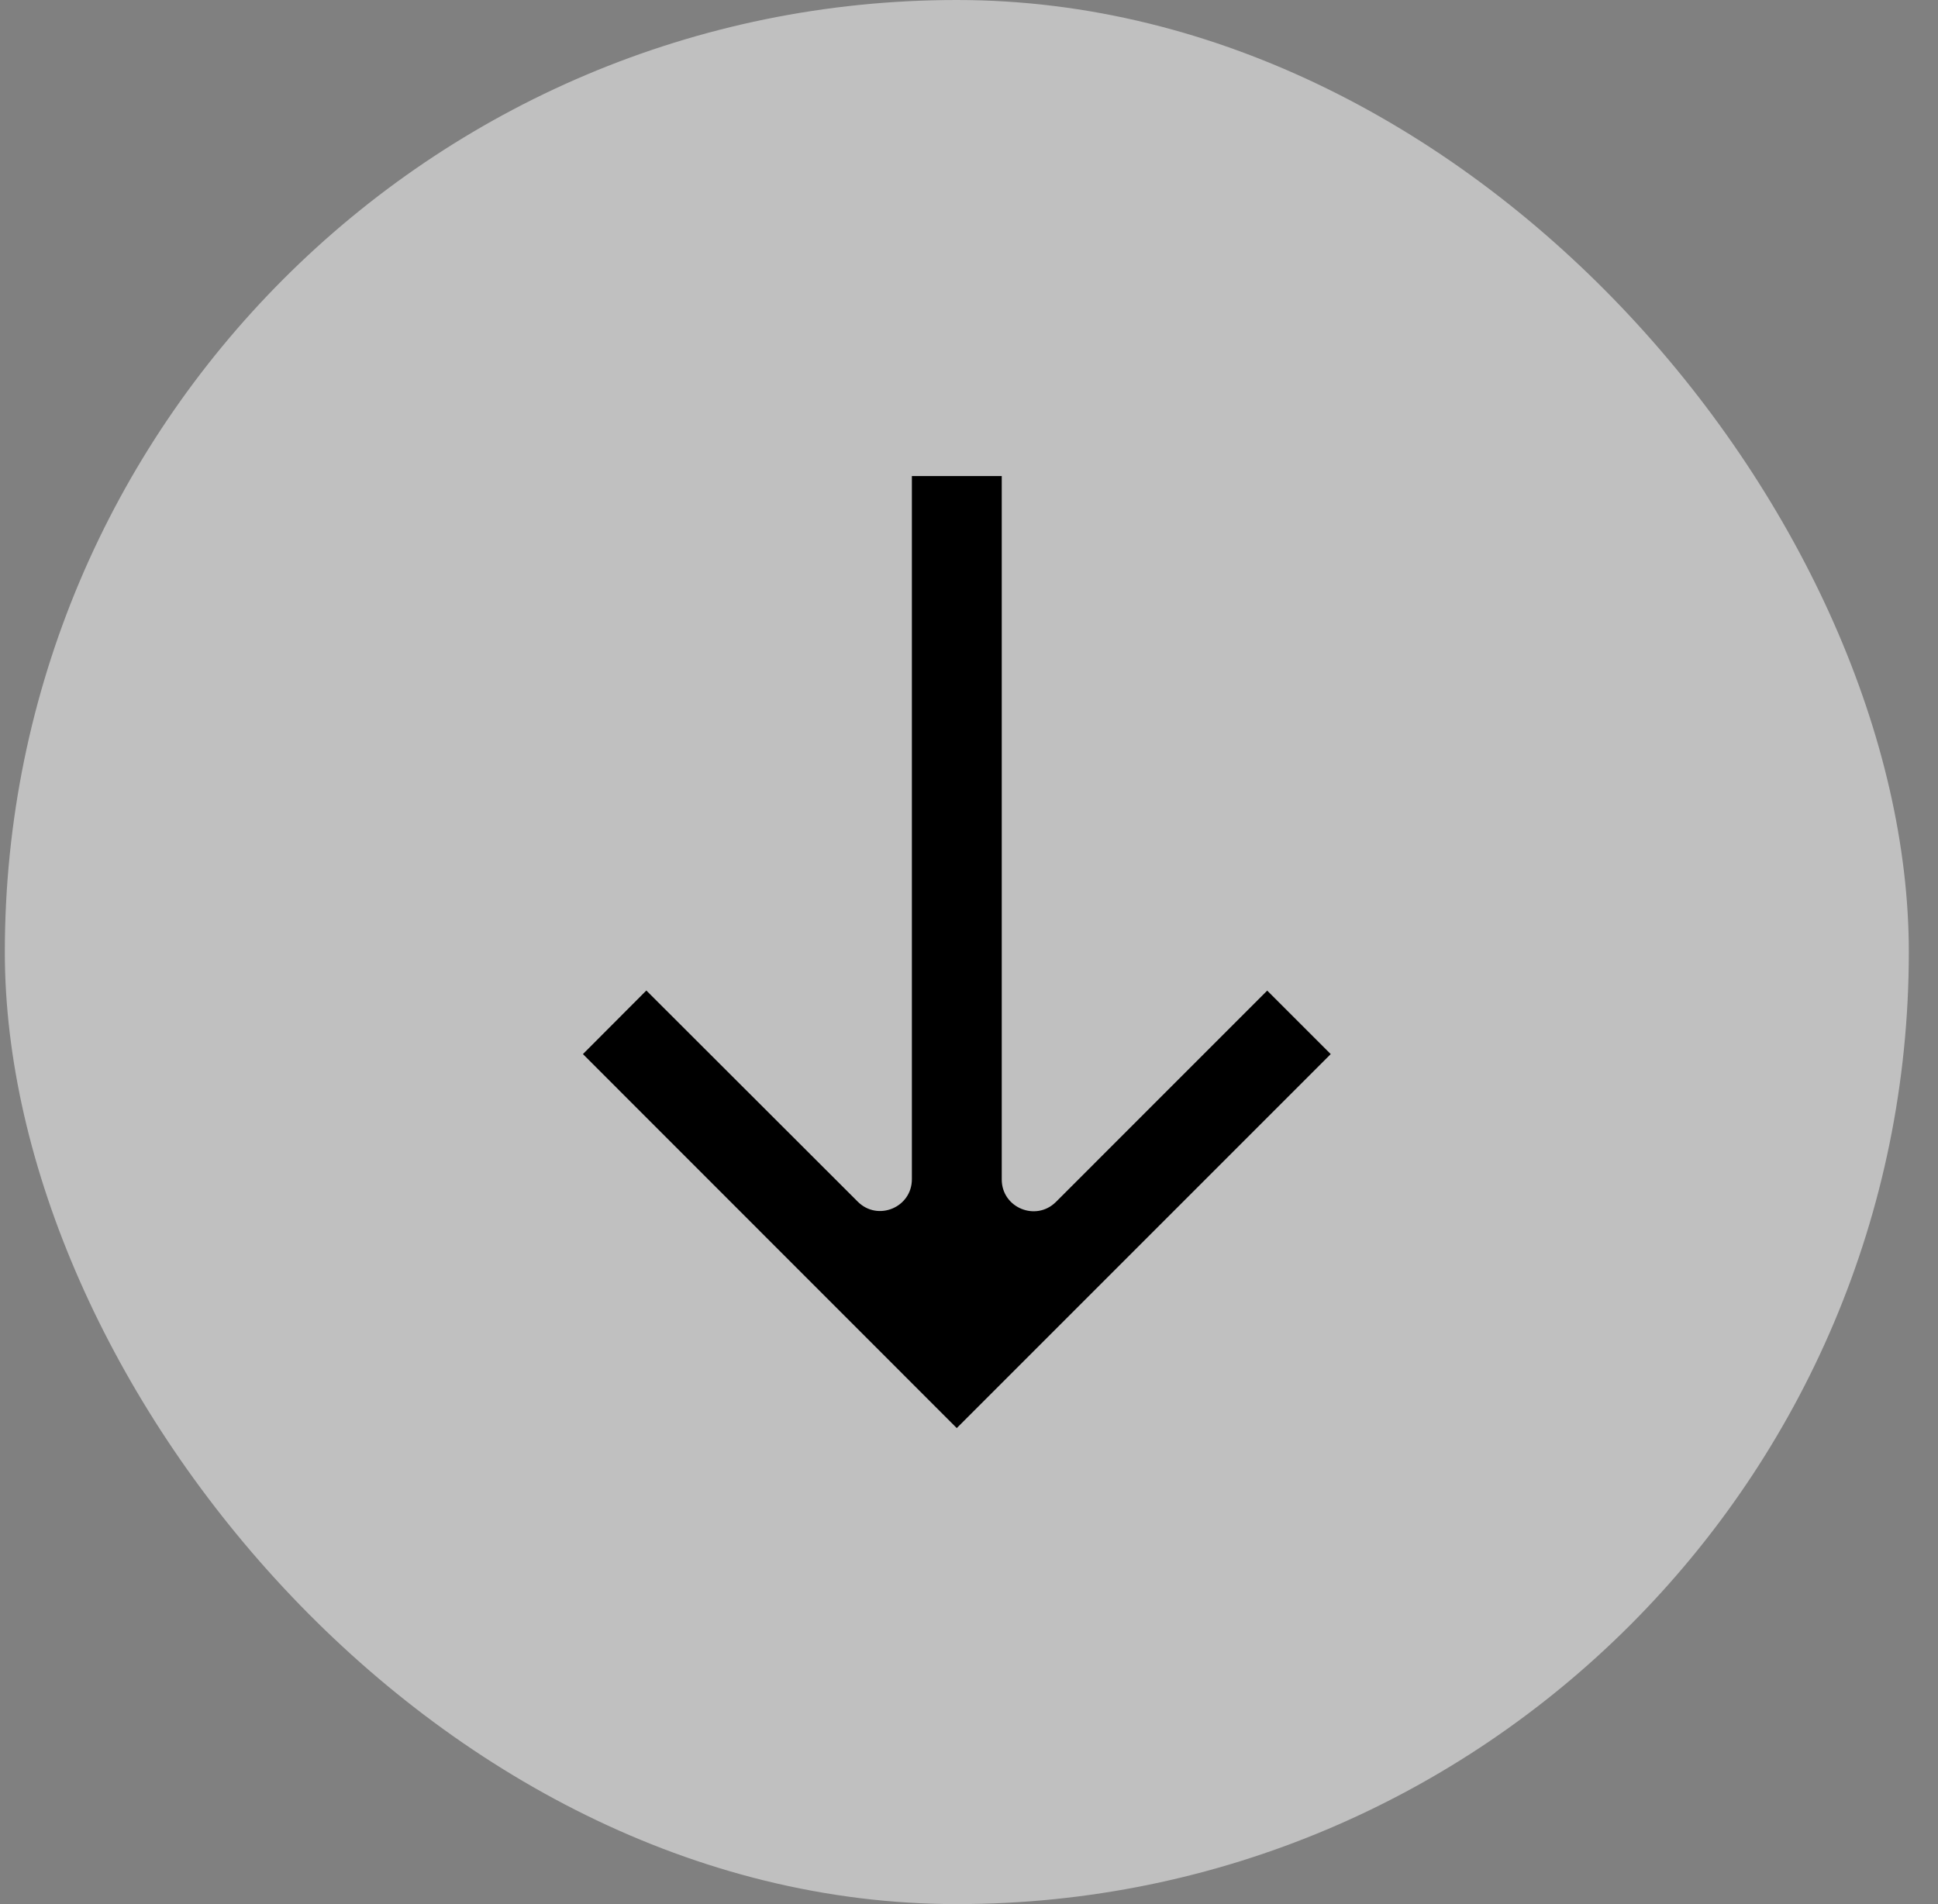
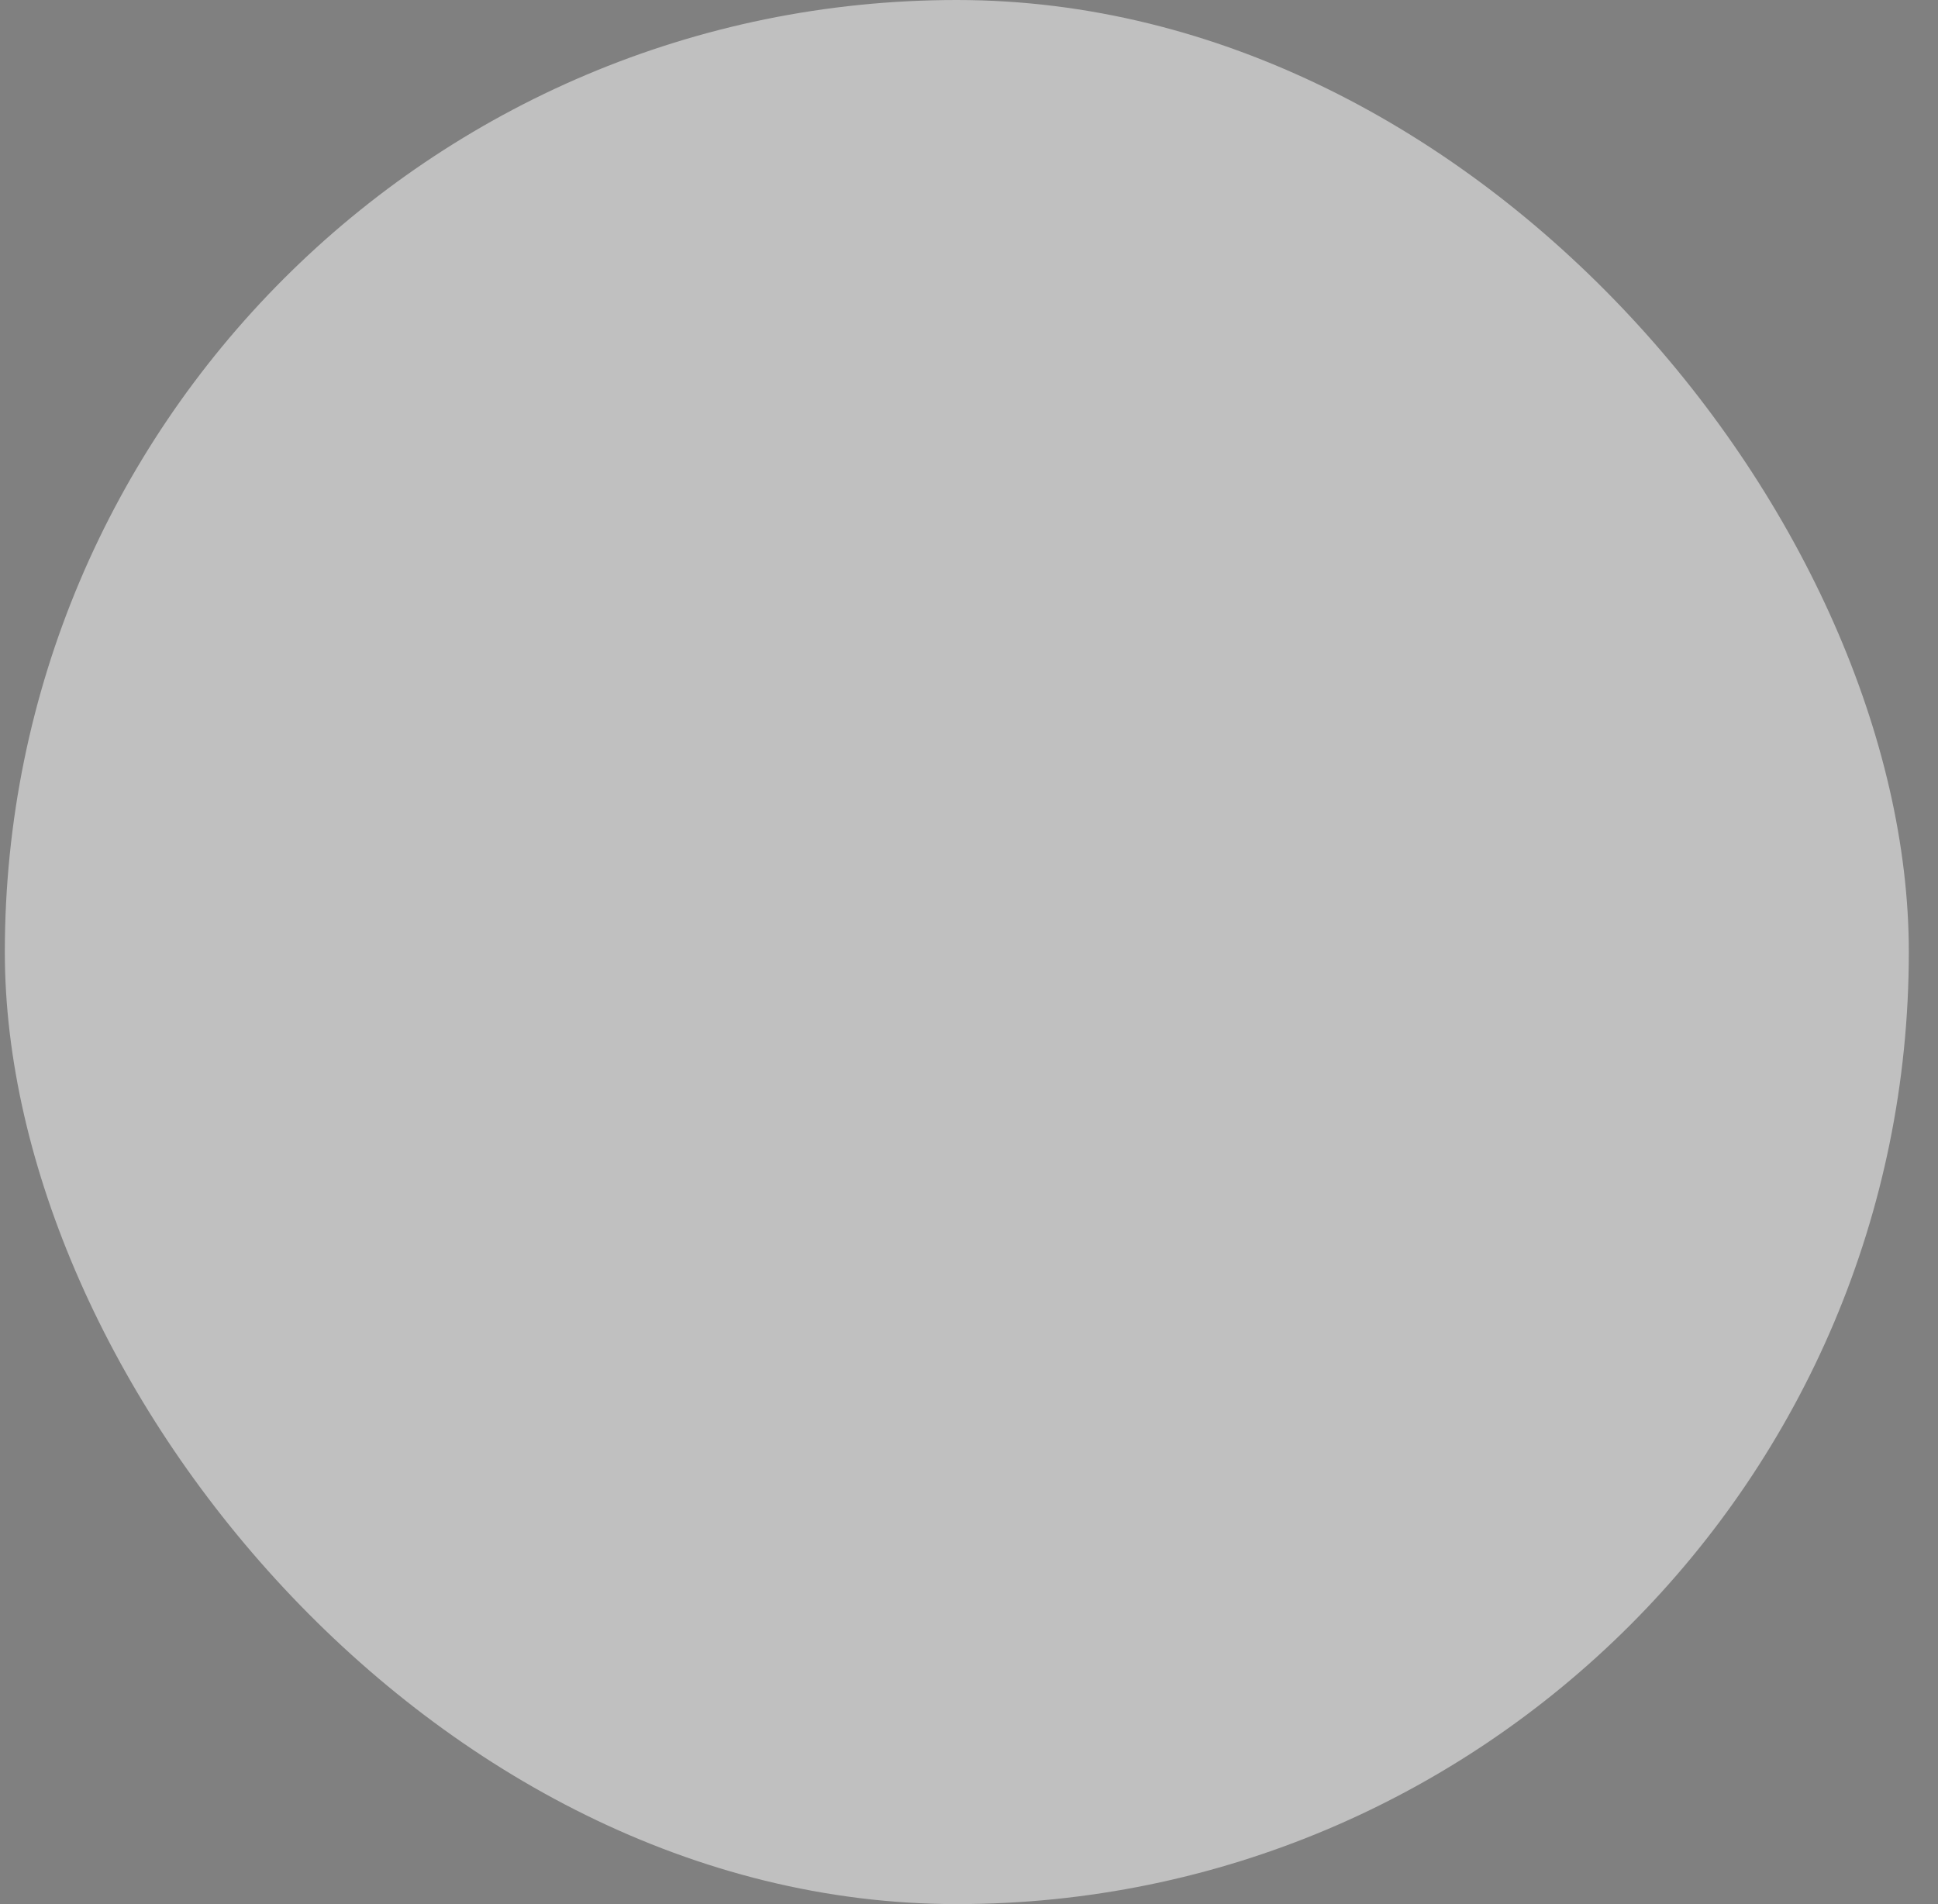
<svg xmlns="http://www.w3.org/2000/svg" width="57" height="56" viewBox="0 0 57 56" fill="none">
  <rect x="0" y="0" width="57" height="56" fill="#808080" stroke="none" />
  <rect x="0.142" width="56" height="56" rx="28" fill="white" fill-opacity="0.5" />
-   <path d="M39.139 31.001L37.271 29.134L31.058 35.348C30.468 35.936 29.463 35.52 29.463 34.689V14H26.82V34.681C26.82 35.512 25.817 35.929 25.229 35.342L19.01 29.131L17.145 31.001L28.14 42L39.139 31.001Z" fill="black" />
</svg>